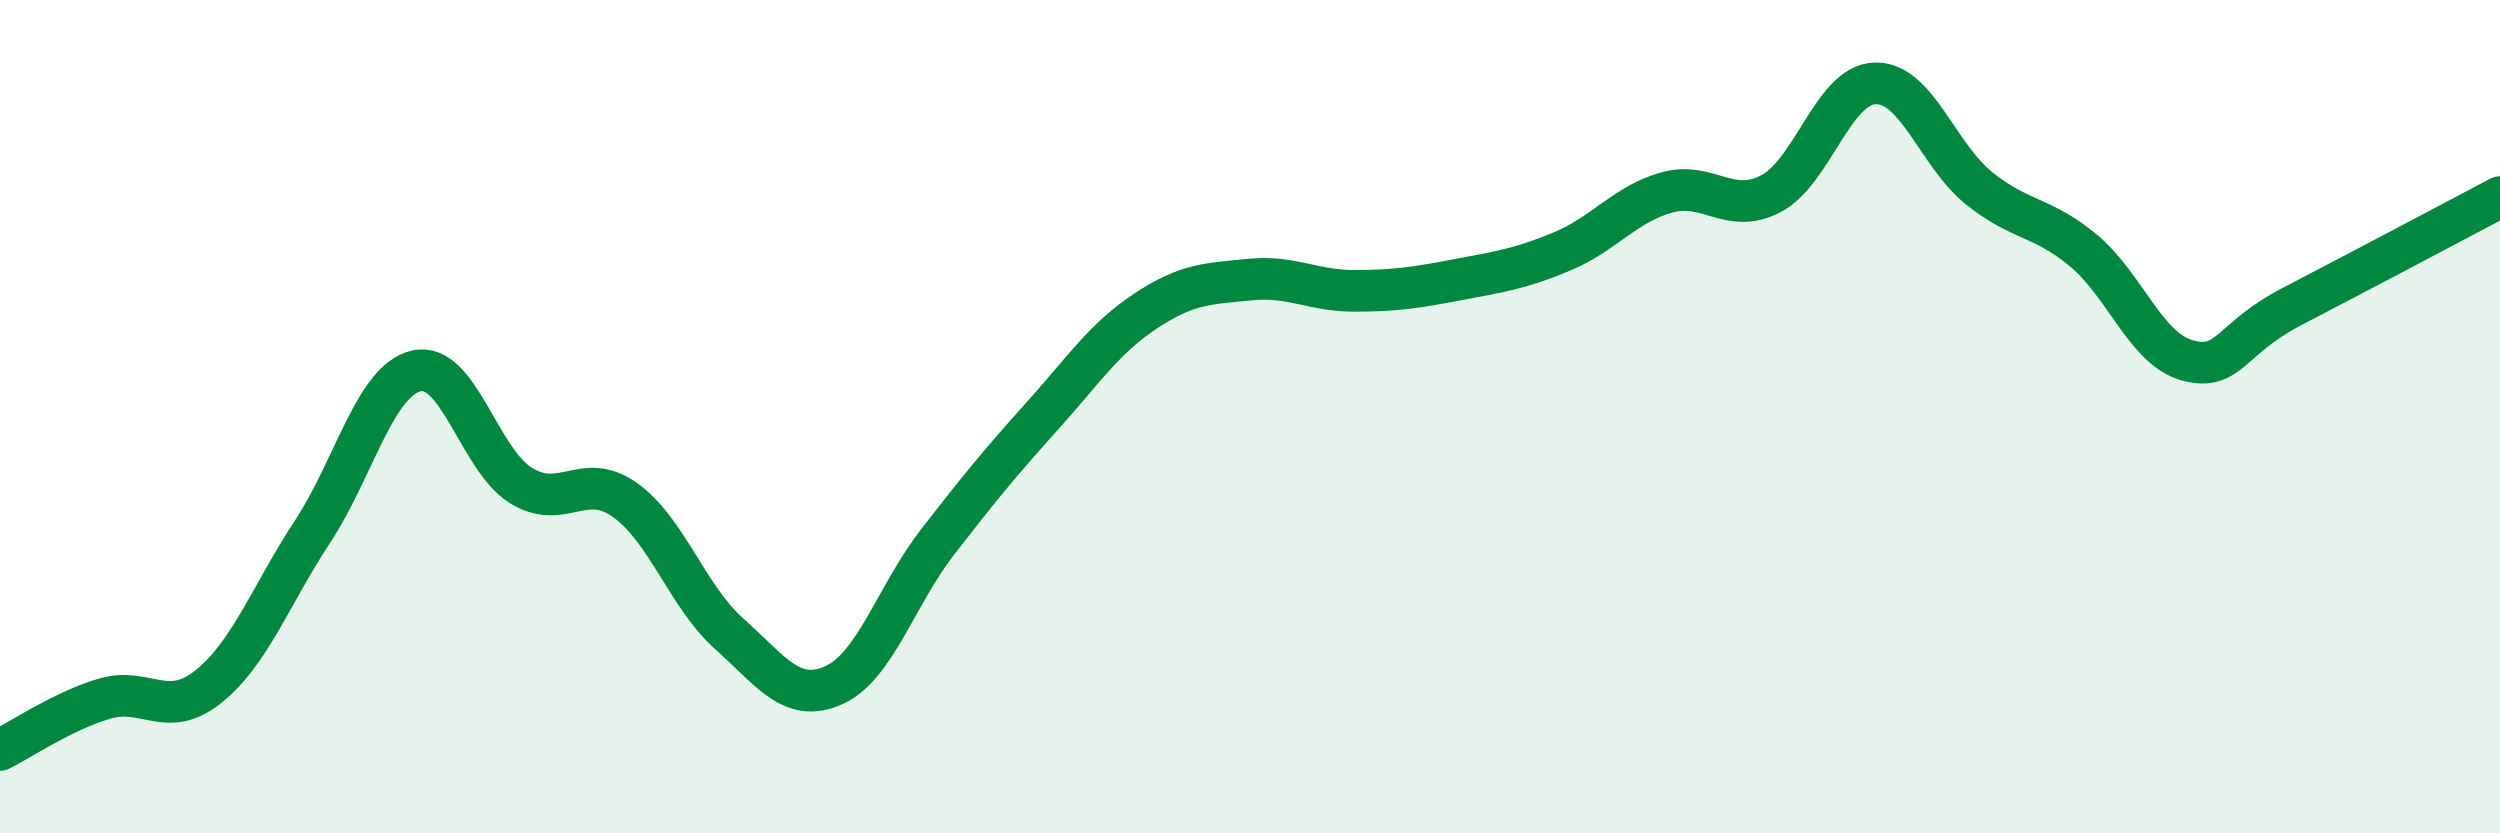
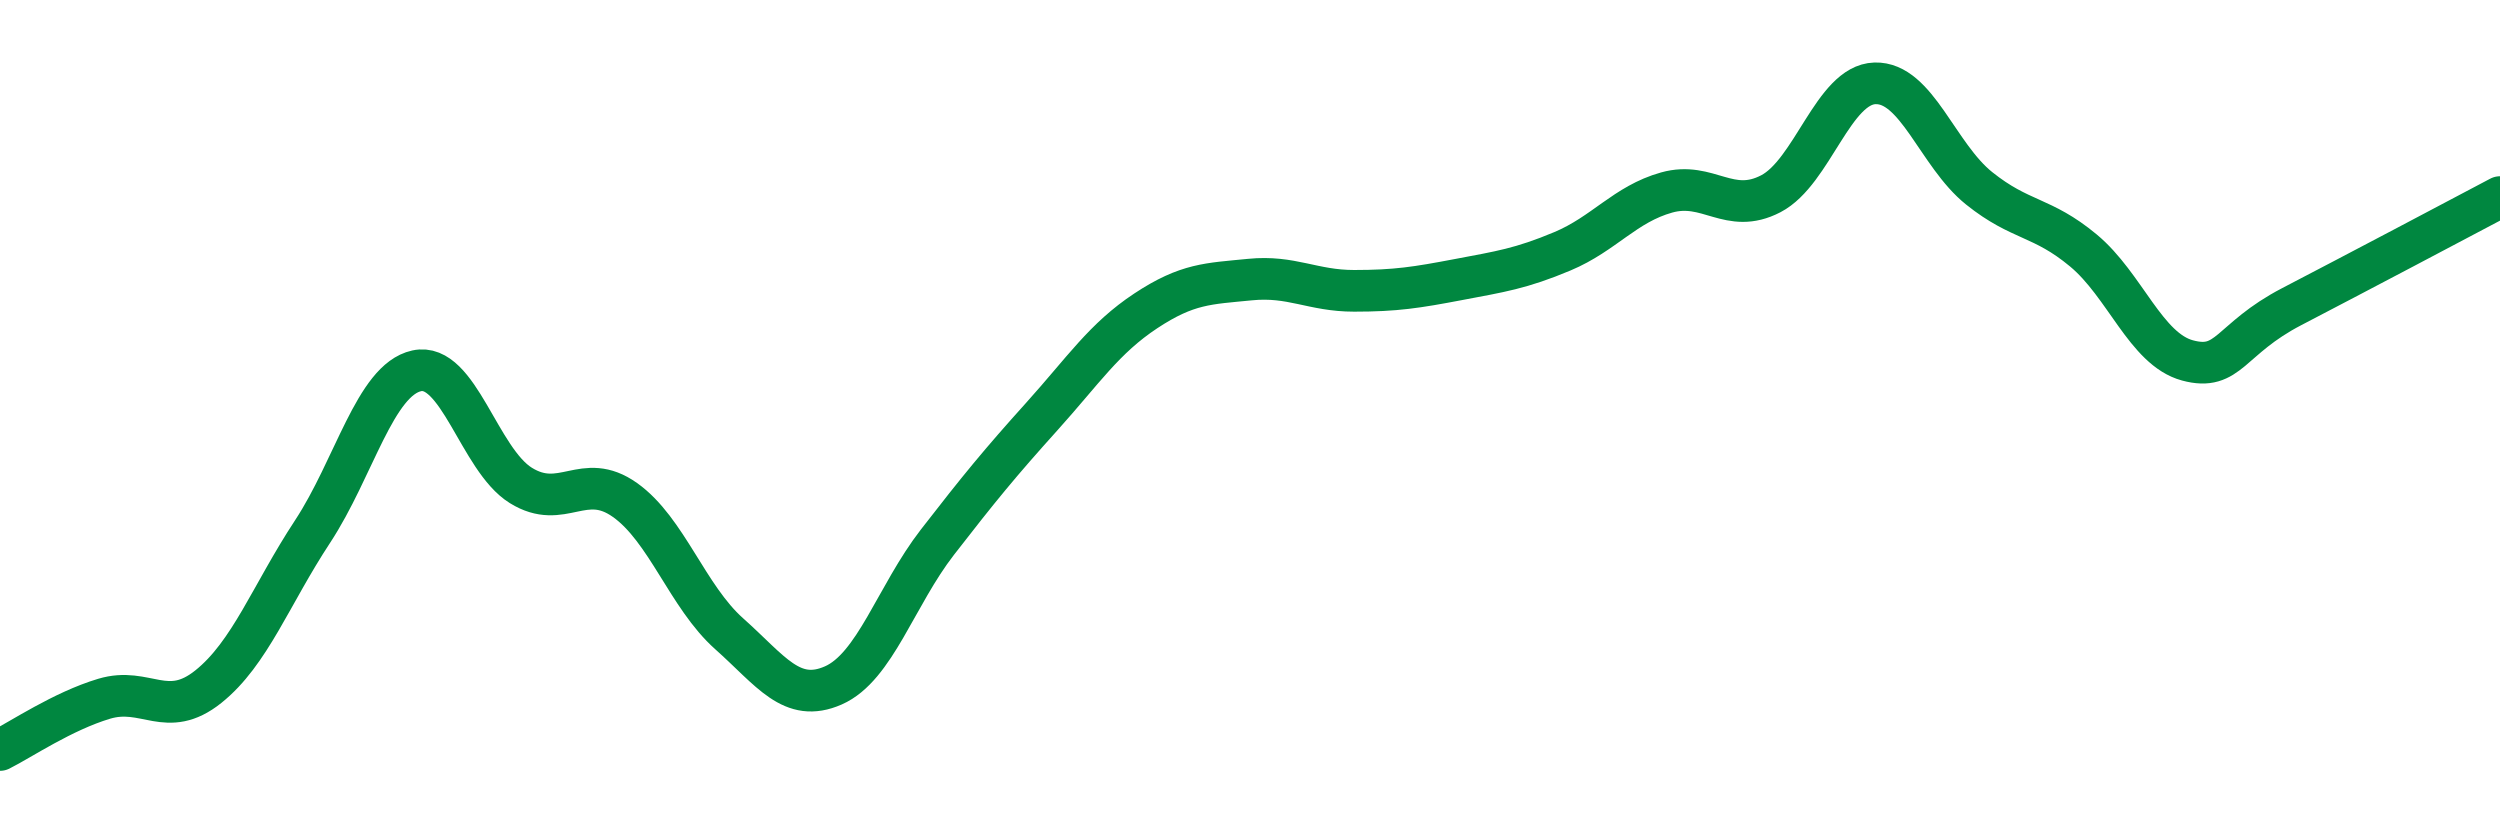
<svg xmlns="http://www.w3.org/2000/svg" width="60" height="20" viewBox="0 0 60 20">
-   <path d="M 0,18 C 0.5,17.75 1.5,17.07 2.5,16.77 C 3.5,16.47 4,17.28 5,16.48 C 6,15.68 6.5,14.28 7.5,12.76 C 8.5,11.24 9,9.12 10,8.9 C 11,8.68 11.5,11.03 12.5,11.65 C 13.5,12.27 14,11.29 15,12 C 16,12.71 16.5,14.32 17.5,15.21 C 18.5,16.1 19,16.89 20,16.45 C 21,16.01 21.5,14.3 22.5,13.01 C 23.5,11.72 24,11.11 25,10 C 26,8.89 26.5,8.12 27.5,7.46 C 28.5,6.8 29,6.81 30,6.71 C 31,6.61 31.5,6.98 32.5,6.98 C 33.5,6.98 34,6.9 35,6.71 C 36,6.52 36.5,6.45 37.5,6.03 C 38.5,5.61 39,4.9 40,4.62 C 41,4.34 41.5,5.17 42.5,4.65 C 43.5,4.13 44,2.03 45,2 C 46,1.97 46.5,3.72 47.5,4.52 C 48.5,5.32 49,5.18 50,6.01 C 51,6.84 51.5,8.38 52.5,8.65 C 53.5,8.92 53.5,8.14 55,7.36 C 56.5,6.58 59,5.26 60,4.73L60 20L0 20Z" fill="#008740" opacity="0.1" stroke-linecap="round" stroke-linejoin="round" />
  <path d="M 0,18 C 0.5,17.75 1.5,17.07 2.5,16.77 C 3.5,16.47 4,17.28 5,16.48 C 6,15.68 6.5,14.28 7.5,12.76 C 8.5,11.24 9,9.12 10,8.9 C 11,8.68 11.5,11.03 12.5,11.65 C 13.5,12.27 14,11.29 15,12 C 16,12.71 16.5,14.32 17.5,15.21 C 18.5,16.1 19,16.89 20,16.45 C 21,16.01 21.5,14.3 22.5,13.01 C 23.5,11.72 24,11.11 25,10 C 26,8.89 26.5,8.12 27.5,7.46 C 28.5,6.8 29,6.81 30,6.71 C 31,6.61 31.5,6.98 32.5,6.98 C 33.5,6.98 34,6.9 35,6.71 C 36,6.52 36.5,6.45 37.5,6.03 C 38.5,5.61 39,4.9 40,4.62 C 41,4.34 41.5,5.17 42.5,4.65 C 43.5,4.13 44,2.03 45,2 C 46,1.97 46.5,3.72 47.5,4.52 C 48.5,5.32 49,5.18 50,6.01 C 51,6.84 51.5,8.38 52.5,8.65 C 53.5,8.92 53.5,8.14 55,7.36 C 56.5,6.58 59,5.26 60,4.73" stroke="#008740" stroke-width="1" fill="none" stroke-linecap="round" stroke-linejoin="round" />
</svg>